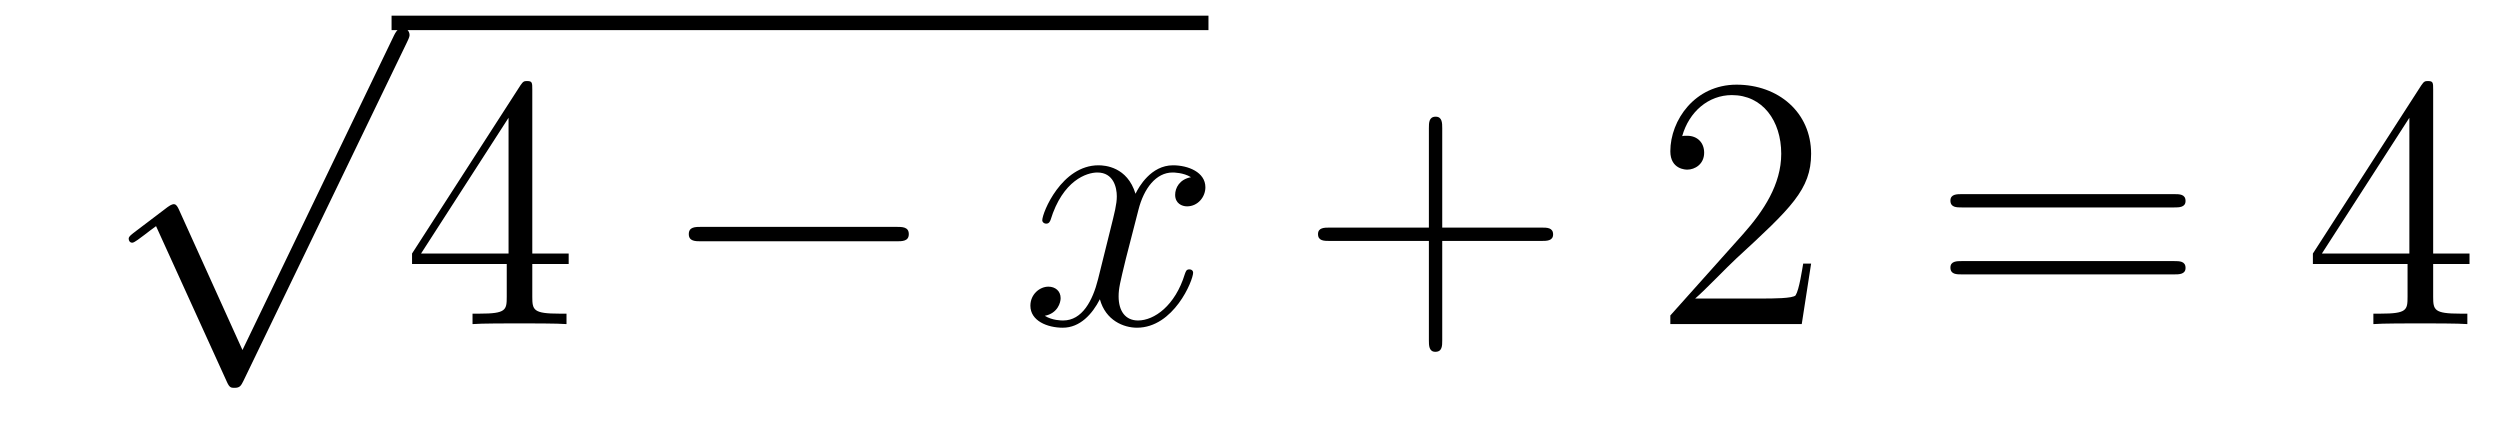
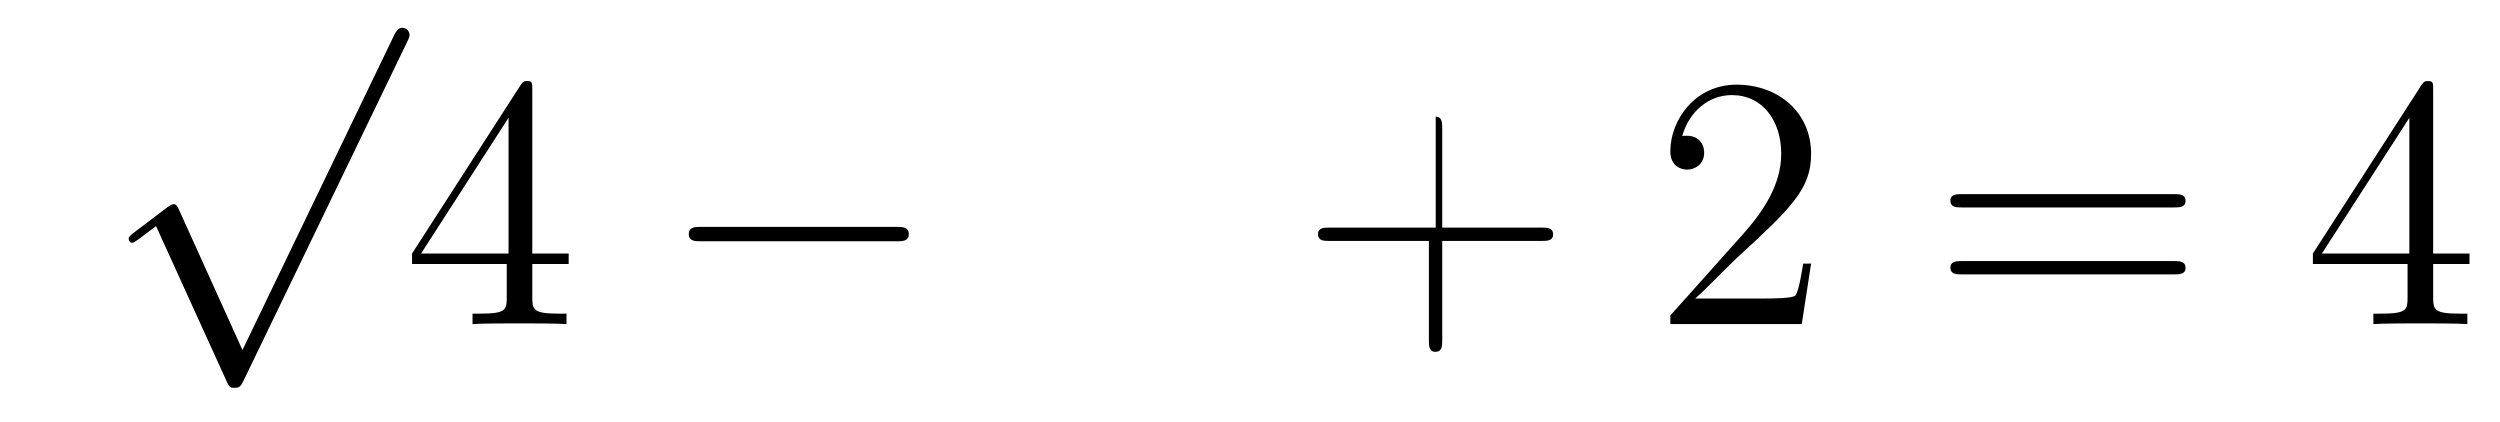
<svg xmlns="http://www.w3.org/2000/svg" height="14pt" version="1.1" viewBox="0 -14 83 14" width="83pt">
  <g id="page1">
    <g transform="matrix(1 0 0 1 -125 651)">
      <path d="M133.05 -653.379L130.946 -658.029C130.863 -658.221 130.803 -658.221 130.767 -658.221C130.755 -658.221 130.695 -658.221 130.564 -658.125L129.428 -657.264C129.273 -657.145 129.273 -657.109 129.273 -657.073C129.273 -657.013 129.308 -656.942 129.392 -656.942C129.464 -656.942 129.667 -657.109 129.799 -657.205C129.87 -657.264 130.05 -657.396 130.181 -657.492L132.536 -652.315C132.62 -652.124 132.68 -652.124 132.787 -652.124C132.967 -652.124 133.002 -652.196 133.086 -652.363L138.513 -663.6C138.597 -663.768 138.597 -663.815 138.597 -663.839C138.597 -663.959 138.501 -664.078 138.358 -664.078C138.262 -664.078 138.178 -664.018 138.083 -663.827L133.05 -653.379Z" fill-rule="evenodd" />
-       <path d="M138 -664H165.121V-664.48H138" />
      <path d="M142.672 -662.022C142.672 -662.249 142.672 -662.309 142.505 -662.309C142.41 -662.309 142.374 -662.309 142.278 -662.166L138.68 -656.583V-656.236H141.824V-655.148C141.824 -654.706 141.8 -654.587 140.927 -654.587H140.688V-654.24C140.963 -654.264 141.907 -654.264 142.242 -654.264C142.577 -654.264 143.533 -654.264 143.808 -654.24V-654.587H143.569C142.708 -654.587 142.672 -654.706 142.672 -655.148V-656.236H143.88V-656.583H142.672V-662.022ZM141.884 -661.09V-656.583H138.979L141.884 -661.09Z" fill-rule="evenodd" />
      <path d="M154.754 -656.989C154.957 -656.989 155.172 -656.989 155.172 -657.228C155.172 -657.468 154.957 -657.468 154.754 -657.468H148.287C148.083 -657.468 147.868 -657.468 147.868 -657.228C147.868 -656.989 148.083 -656.989 148.287 -656.989H154.754Z" fill-rule="evenodd" />
-       <path d="M164.541 -659.117C164.158 -659.046 164.015 -658.759 164.015 -658.532C164.015 -658.245 164.242 -658.149 164.409 -658.149C164.768 -658.149 165.019 -658.46 165.019 -658.782C165.019 -659.285 164.445 -659.512 163.943 -659.512C163.214 -659.512 162.807 -658.794 162.699 -658.567C162.425 -659.464 161.683 -659.512 161.468 -659.512C160.249 -659.512 159.603 -657.946 159.603 -657.683C159.603 -657.635 159.651 -657.575 159.735 -657.575C159.831 -657.575 159.855 -657.647 159.878 -657.695C160.285 -659.022 161.086 -659.273 161.432 -659.273C161.97 -659.273 162.078 -658.771 162.078 -658.484C162.078 -658.221 162.006 -657.946 161.863 -657.372L161.456 -655.734C161.277 -655.017 160.93 -654.36 160.297 -654.36C160.237 -654.36 159.938 -654.36 159.687 -654.515C160.117 -654.599 160.213 -654.957 160.213 -655.101C160.213 -655.34 160.034 -655.483 159.807 -655.483C159.52 -655.483 159.209 -655.232 159.209 -654.85C159.209 -654.348 159.771 -654.12 160.285 -654.12C160.859 -654.12 161.265 -654.575 161.516 -655.065C161.707 -654.36 162.305 -654.12 162.747 -654.12C163.967 -654.12 164.612 -655.687 164.612 -655.949C164.612 -656.009 164.564 -656.057 164.493 -656.057C164.385 -656.057 164.373 -655.997 164.337 -655.902C164.015 -654.85 163.321 -654.36 162.783 -654.36C162.365 -654.36 162.138 -654.67 162.138 -655.16C162.138 -655.423 162.186 -655.615 162.377 -656.404L162.795 -658.029C162.975 -658.747 163.381 -659.273 163.931 -659.273C163.955 -659.273 164.289 -659.273 164.541 -659.117Z" fill-rule="evenodd" />
-       <path d="M172.882 -657.001H176.181C176.348 -657.001 176.563 -657.001 176.563 -657.217C176.563 -657.444 176.36 -657.444 176.181 -657.444H172.882V-660.743C172.882 -660.91 172.882 -661.126 172.666 -661.126C172.439 -661.126 172.439 -660.922 172.439 -660.743V-657.444H169.14C168.972 -657.444 168.758 -657.444 168.758 -657.228C168.758 -657.001 168.961 -657.001 169.14 -657.001H172.439V-653.702C172.439 -653.535 172.439 -653.32 172.654 -653.32C172.882 -653.32 172.882 -653.523 172.882 -653.702V-657.001Z" fill-rule="evenodd" />
+       <path d="M172.882 -657.001H176.181C176.348 -657.001 176.563 -657.001 176.563 -657.217C176.563 -657.444 176.36 -657.444 176.181 -657.444H172.882V-660.743C172.882 -660.91 172.882 -661.126 172.666 -661.126V-657.444H169.14C168.972 -657.444 168.758 -657.444 168.758 -657.228C168.758 -657.001 168.961 -657.001 169.14 -657.001H172.439V-653.702C172.439 -653.535 172.439 -653.32 172.654 -653.32C172.882 -653.32 172.882 -653.523 172.882 -653.702V-657.001Z" fill-rule="evenodd" />
      <path d="M185.129 -656.248H184.866C184.83 -656.045 184.734 -655.387 184.615 -655.196C184.531 -655.089 183.85 -655.089 183.491 -655.089H181.28C181.602 -655.364 182.332 -656.129 182.643 -656.416C184.459 -658.089 185.129 -658.711 185.129 -659.894C185.129 -661.269 184.041 -662.189 182.654 -662.189C181.268 -662.189 180.455 -661.006 180.455 -659.978C180.455 -659.368 180.981 -659.368 181.017 -659.368C181.268 -659.368 181.578 -659.547 181.578 -659.93C181.578 -660.265 181.351 -660.492 181.017 -660.492C180.909 -660.492 180.885 -660.492 180.849 -660.48C181.077 -661.293 181.722 -661.843 182.499 -661.843C183.515 -661.843 184.137 -660.994 184.137 -659.894C184.137 -658.878 183.551 -657.993 182.87 -657.228L180.455 -654.527V-654.24H184.818L185.129 -656.248Z" fill-rule="evenodd" />
      <path d="M197.177 -658.113C197.345 -658.113 197.56 -658.113 197.56 -658.328C197.56 -658.555 197.357 -658.555 197.177 -658.555H190.136C189.969 -658.555 189.754 -658.555 189.754 -658.34C189.754 -658.113 189.957 -658.113 190.136 -658.113H197.177ZM197.177 -655.89C197.345 -655.89 197.56 -655.89 197.56 -656.105C197.56 -656.332 197.357 -656.332 197.177 -656.332H190.136C189.969 -656.332 189.754 -656.332 189.754 -656.117C189.754 -655.89 189.957 -655.89 190.136 -655.89H197.177Z" fill-rule="evenodd" />
      <path d="M205.781 -662.022C205.781 -662.249 205.781 -662.309 205.613 -662.309C205.518 -662.309 205.482 -662.309 205.386 -662.166L201.788 -656.583V-656.236H204.931V-655.148C204.931 -654.706 204.908 -654.587 204.035 -654.587H203.796V-654.24C204.071 -654.264 205.015 -654.264 205.35 -654.264S206.641 -654.264 206.916 -654.24V-654.587H206.677C205.817 -654.587 205.781 -654.706 205.781 -655.148V-656.236H206.988V-656.583H205.781V-662.022ZM204.991 -661.09V-656.583H202.087L204.991 -661.09Z" fill-rule="evenodd" />
    </g>
  </g>
</svg>